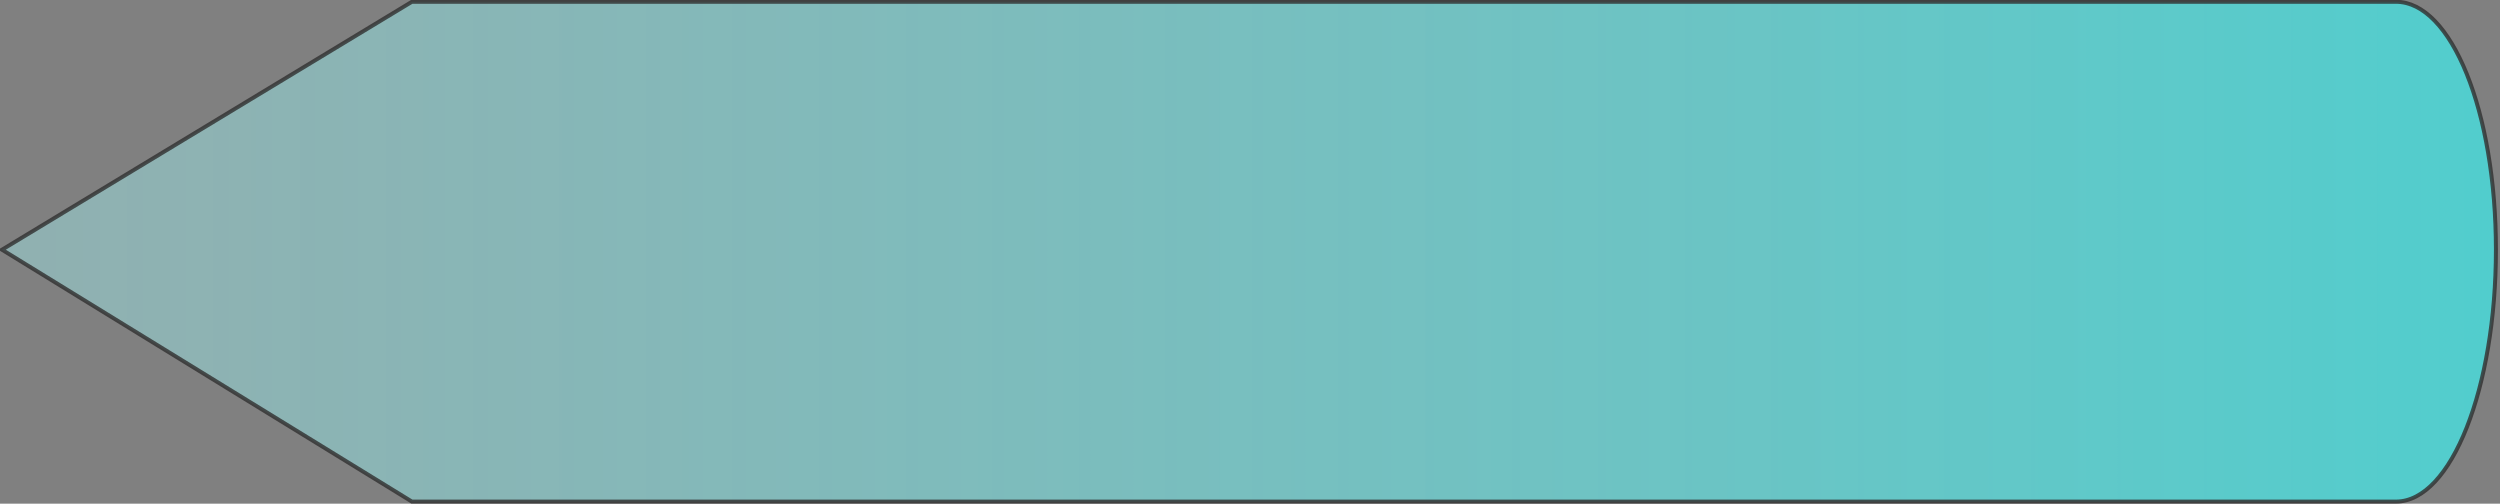
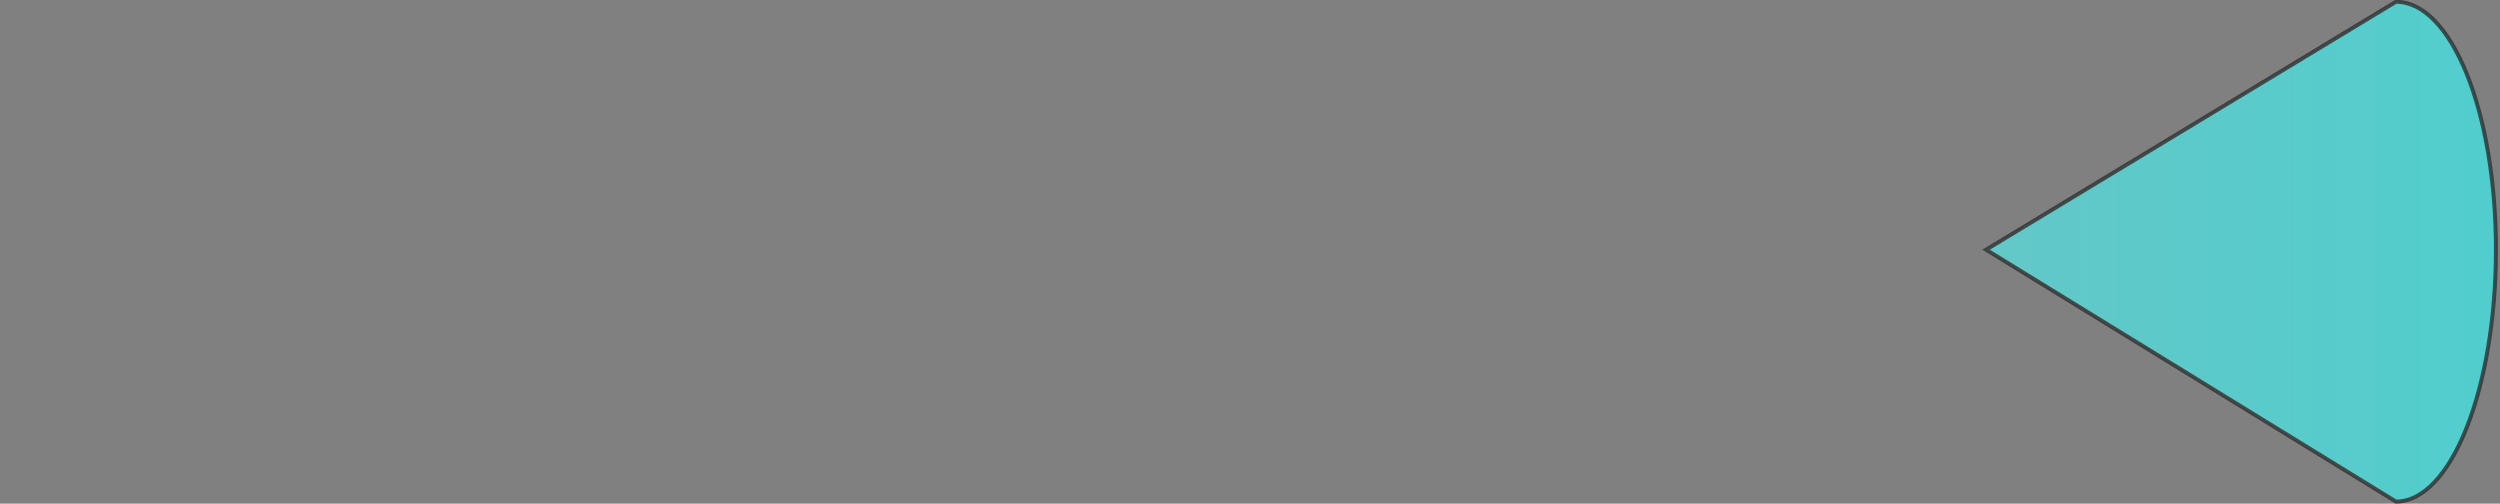
<svg xmlns="http://www.w3.org/2000/svg" version="1.1" viewBox="0 0 118.97 23.969">
  <rect x="0" y="0" width="118.97" height="23.969" fill="#808080" stroke="none" />
  <defs>
    <linearGradient id="a" x1="25.764" x2="650.5" y1="613.86" y2="613.86" gradientTransform="matrix(-.19 0 0 -.19 151.56 680.67)" gradientUnits="userSpaceOnUse">
      <stop stop-color="#3ff" stop-opacity=".609" offset="0" />
      <stop stop-color="#abfeff" stop-opacity=".383" offset="1" />
    </linearGradient>
  </defs>
  <g transform="translate(-27.781 -551.88)">
-     <path d="m141.8 575.75c2.635 0 4.757-5.399 4.757-11.987 0-6.588-2.122-11.798-4.757-11.798h-94.418l-19.506 11.798 19.506 11.987z" fill="url(#a)" stroke="#333" stroke-opacity=".818" stroke-width=".19" />
+     <path d="m141.8 575.75c2.635 0 4.757-5.399 4.757-11.987 0-6.588-2.122-11.798-4.757-11.798l-19.506 11.798 19.506 11.987z" fill="url(#a)" stroke="#333" stroke-opacity=".818" stroke-width=".19" />
  </g>
</svg>